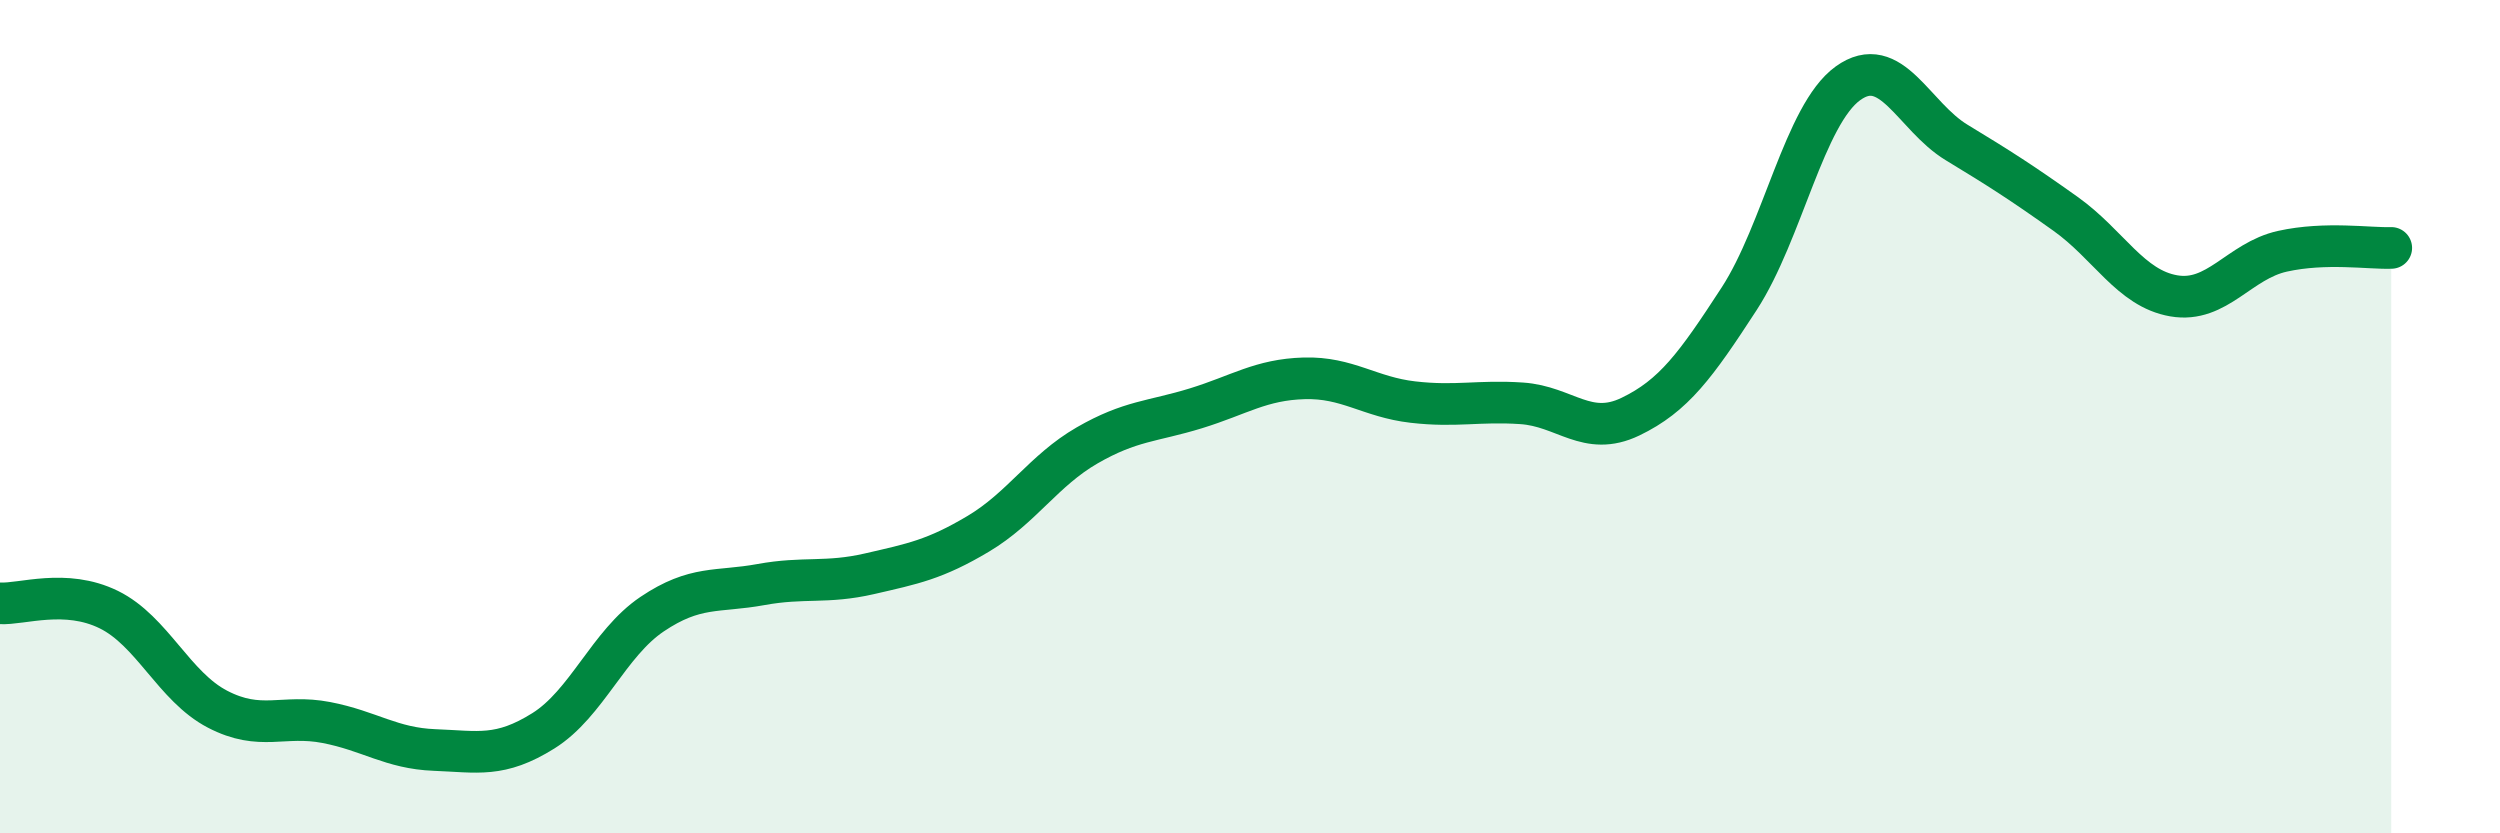
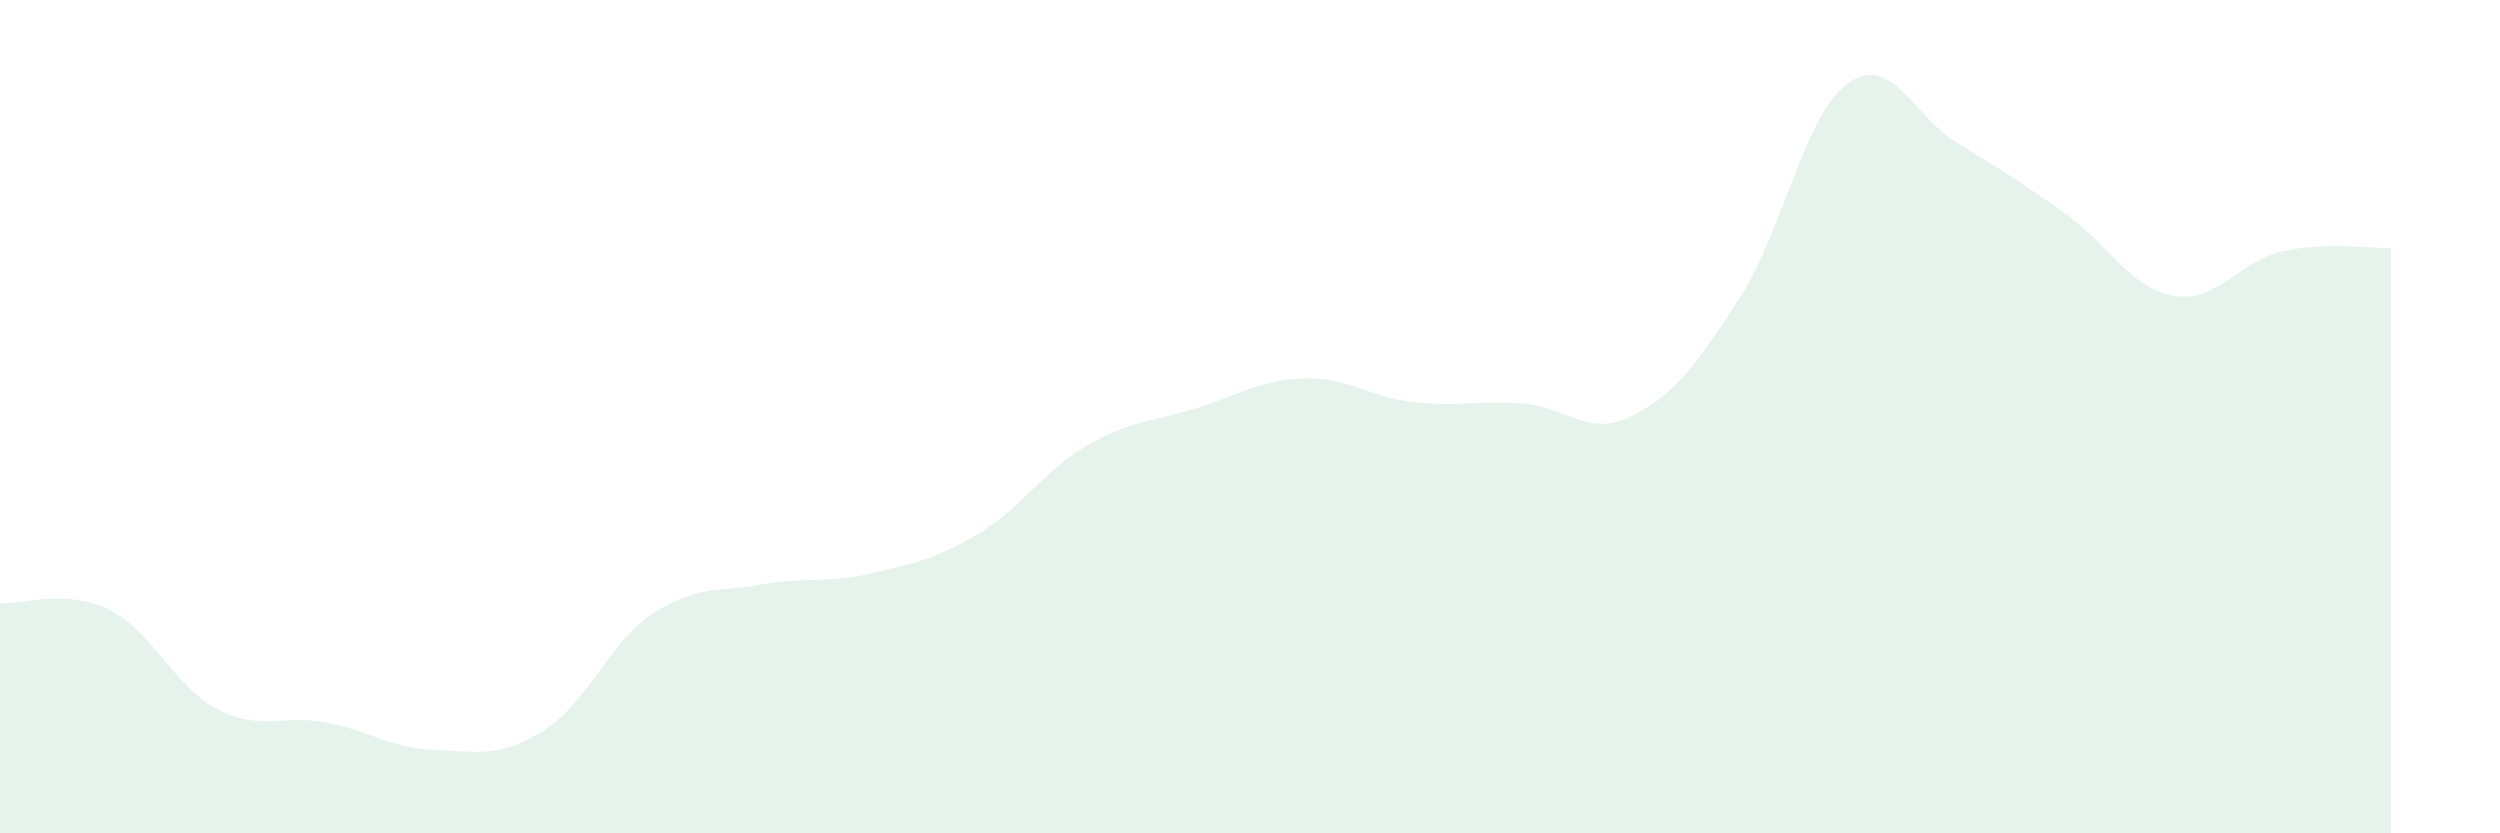
<svg xmlns="http://www.w3.org/2000/svg" width="60" height="20" viewBox="0 0 60 20">
  <path d="M 0,14.48 C 0.52,14.51 1.57,14.12 2.61,14.63 C 3.65,15.14 4.18,16.48 5.22,17.02 C 6.26,17.56 6.79,17.14 7.83,17.34 C 8.87,17.54 9.39,17.96 10.43,18 C 11.47,18.04 12,18.19 13.04,17.54 C 14.08,16.89 14.61,15.44 15.65,14.74 C 16.69,14.04 17.22,14.22 18.26,14.03 C 19.3,13.84 19.83,14.01 20.87,13.77 C 21.91,13.53 22.44,13.43 23.48,12.81 C 24.52,12.19 25.05,11.29 26.09,10.69 C 27.13,10.09 27.66,10.12 28.7,9.8 C 29.74,9.48 30.26,9.11 31.3,9.08 C 32.34,9.05 32.87,9.53 33.91,9.65 C 34.95,9.77 35.48,9.61 36.52,9.68 C 37.56,9.75 38.09,10.5 39.13,10 C 40.17,9.5 40.7,8.77 41.74,7.17 C 42.78,5.57 43.31,2.75 44.35,2 C 45.39,1.25 45.92,2.79 46.96,3.42 C 48,4.05 48.53,4.39 49.57,5.13 C 50.61,5.87 51.13,6.92 52.17,7.1 C 53.21,7.28 53.74,6.26 54.78,6.03 C 55.82,5.8 56.87,5.97 57.39,5.95L57.39 20L0 20Z" fill="#008740" opacity="0.1" stroke-linecap="round" stroke-linejoin="round" />
-   <path d="M 0,14.48 C 0.52,14.51 1.57,14.12 2.61,14.63 C 3.65,15.14 4.18,16.48 5.22,17.02 C 6.26,17.56 6.79,17.14 7.83,17.34 C 8.87,17.54 9.39,17.96 10.43,18 C 11.47,18.04 12,18.19 13.04,17.54 C 14.08,16.89 14.61,15.44 15.65,14.74 C 16.69,14.04 17.22,14.22 18.26,14.03 C 19.3,13.84 19.83,14.01 20.87,13.77 C 21.91,13.53 22.44,13.43 23.48,12.81 C 24.52,12.19 25.05,11.29 26.09,10.69 C 27.13,10.09 27.66,10.12 28.7,9.8 C 29.74,9.48 30.26,9.11 31.3,9.08 C 32.34,9.05 32.87,9.53 33.91,9.65 C 34.95,9.77 35.48,9.61 36.52,9.68 C 37.56,9.75 38.09,10.5 39.13,10 C 40.17,9.5 40.7,8.77 41.74,7.17 C 42.78,5.57 43.31,2.75 44.35,2 C 45.39,1.25 45.92,2.79 46.96,3.42 C 48,4.05 48.53,4.39 49.57,5.13 C 50.61,5.87 51.13,6.92 52.17,7.1 C 53.21,7.28 53.74,6.26 54.78,6.03 C 55.82,5.8 56.87,5.97 57.39,5.95" stroke="#008740" stroke-width="1" fill="none" stroke-linecap="round" stroke-linejoin="round" />
</svg>